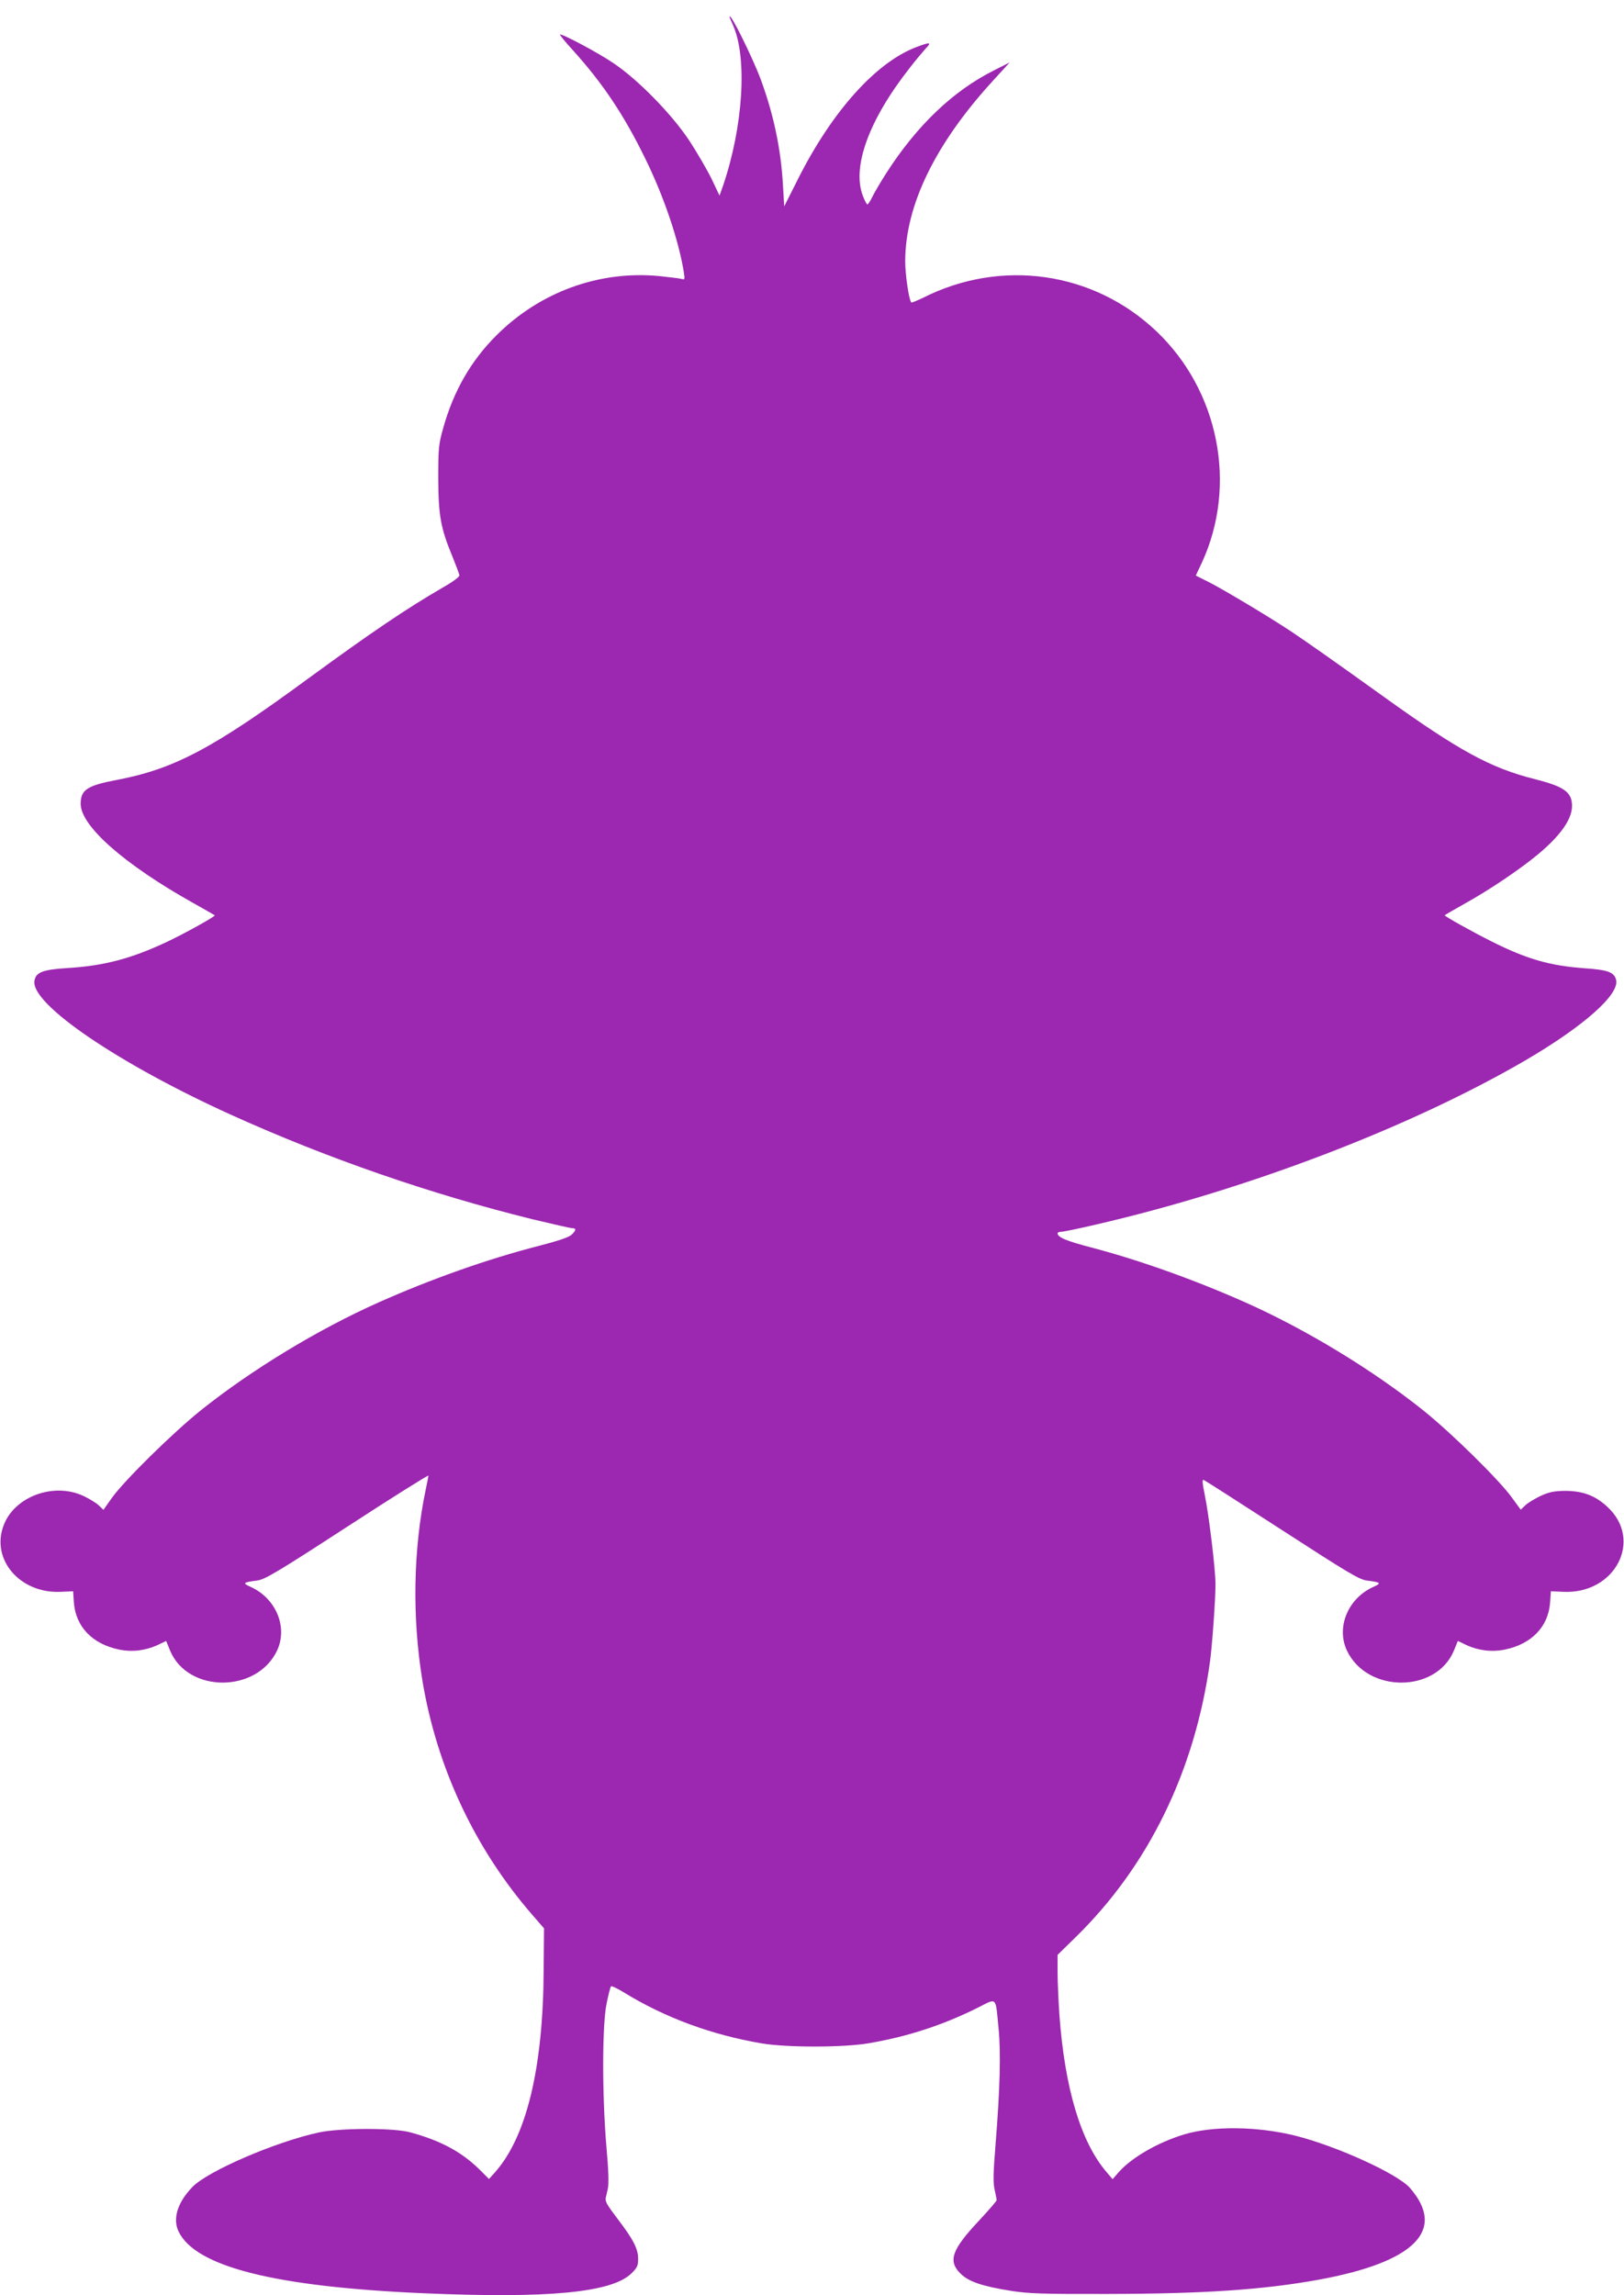
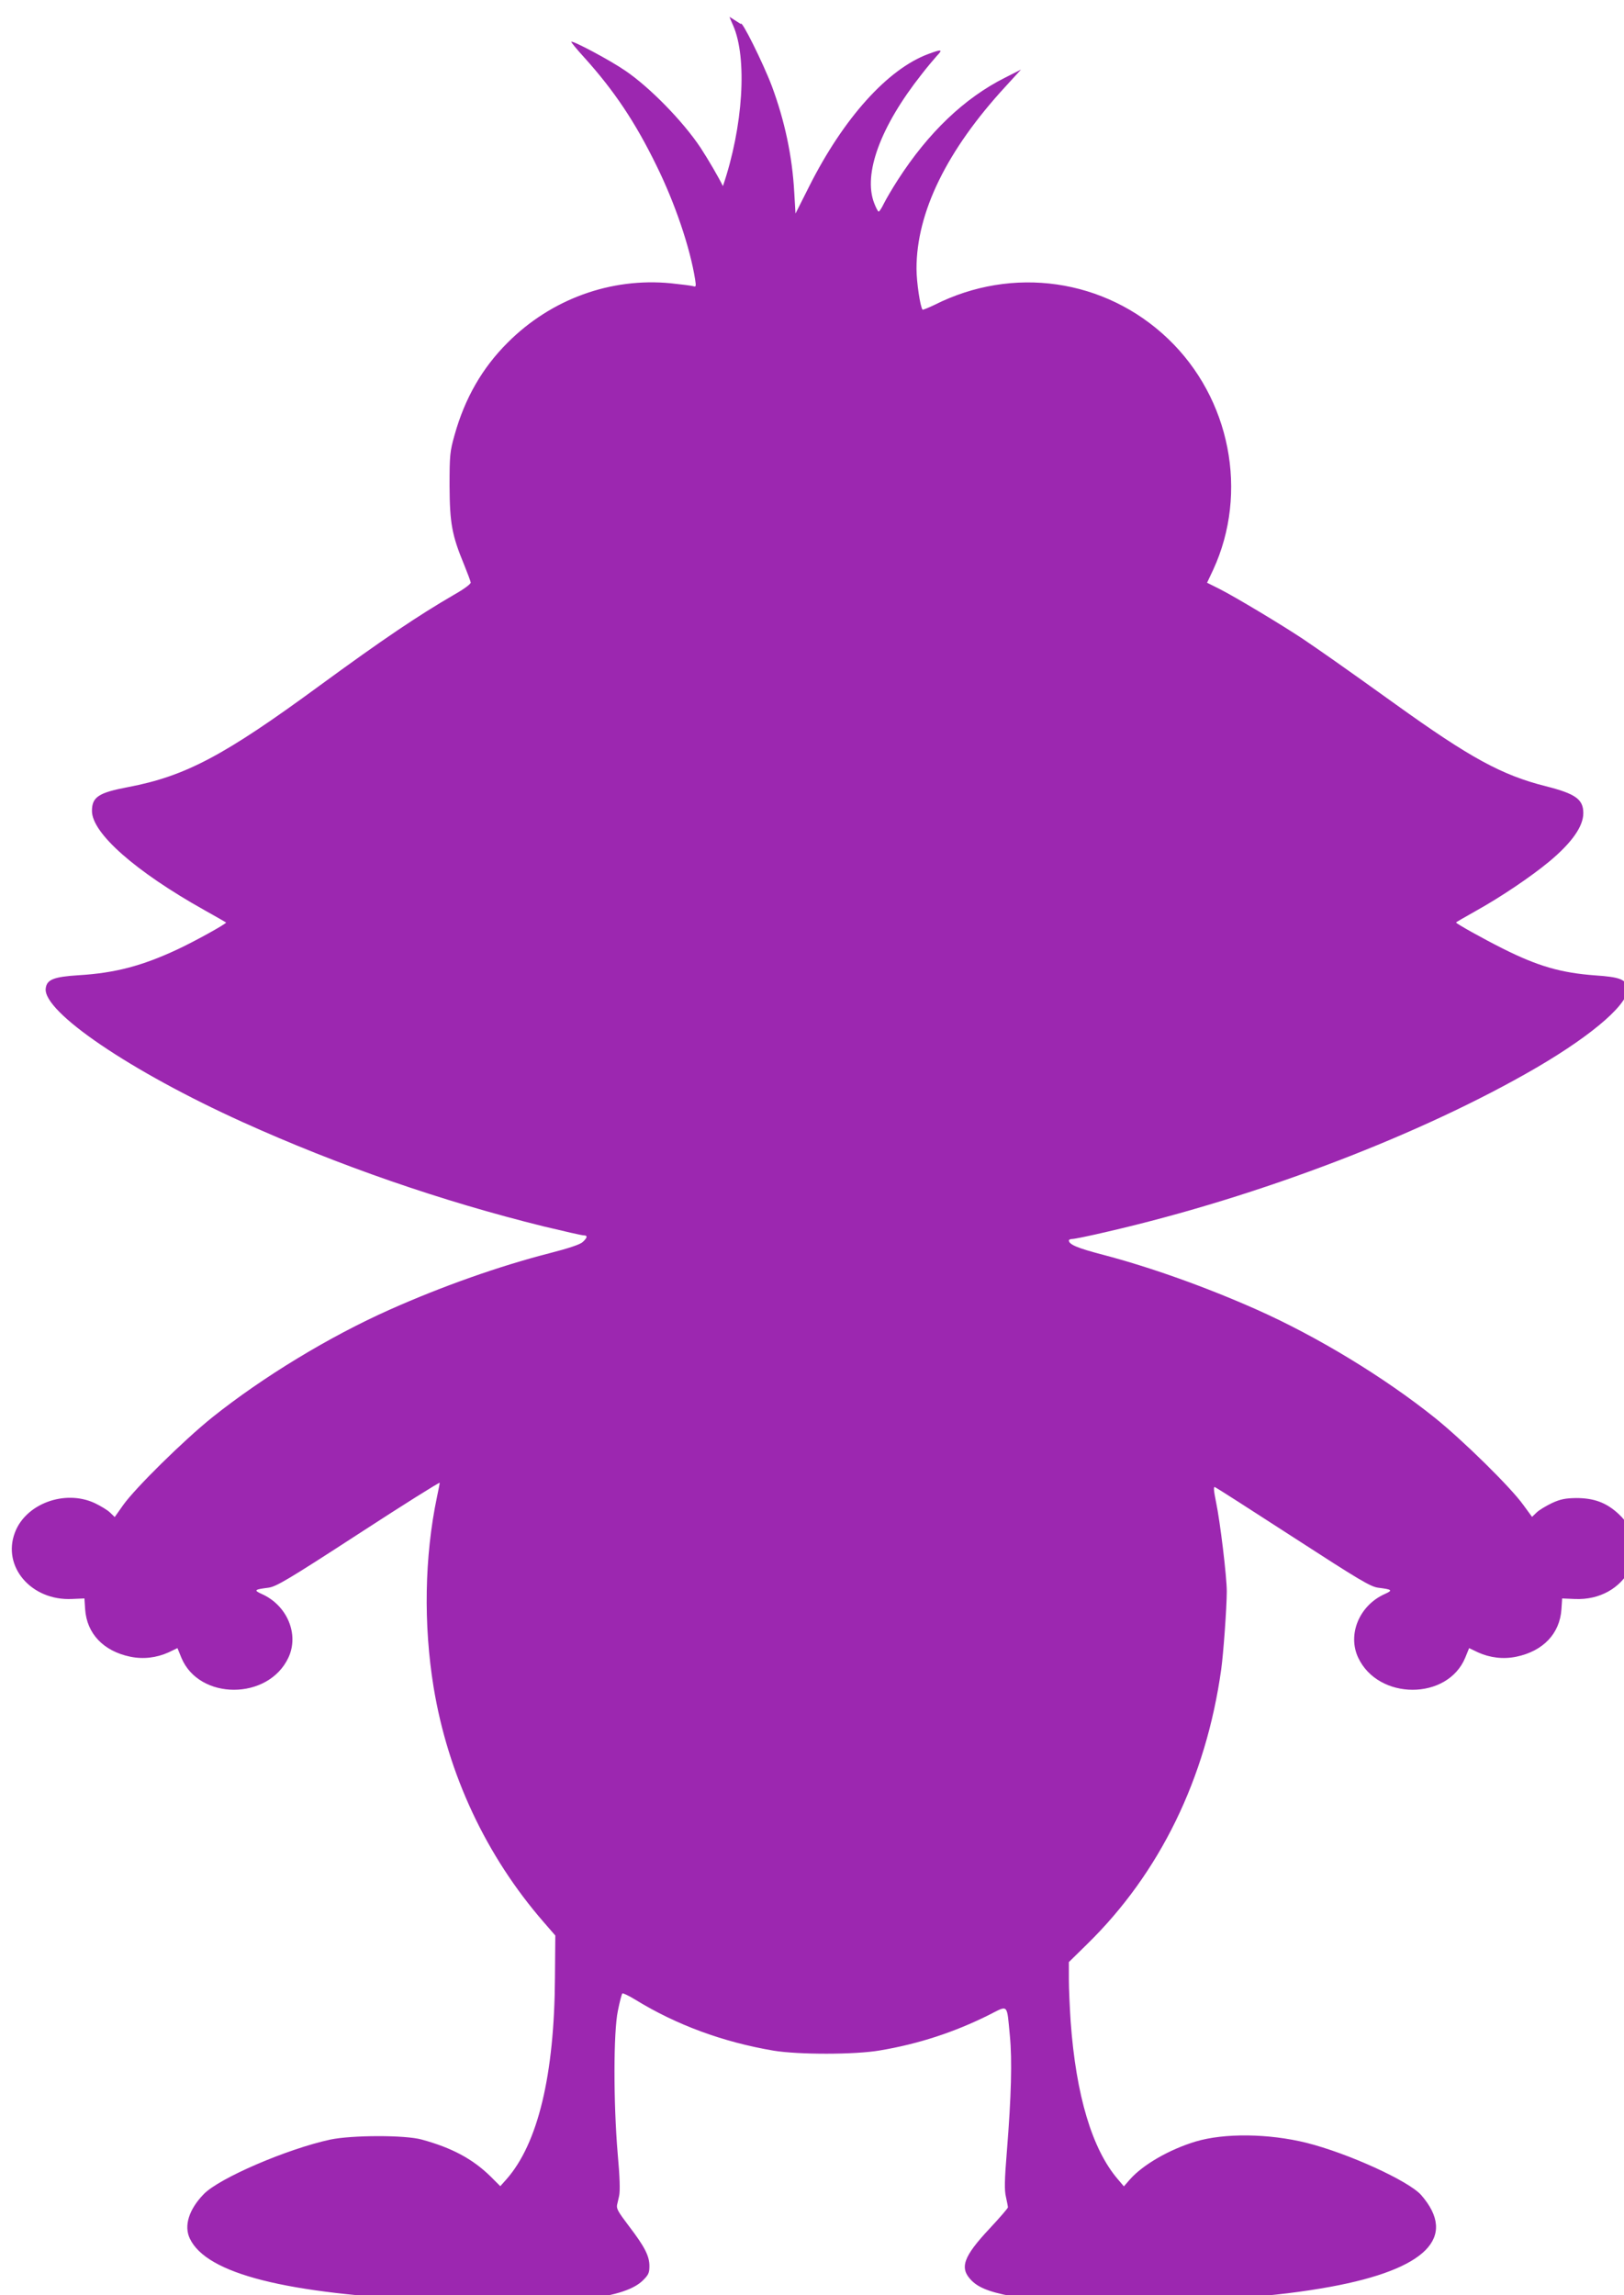
<svg xmlns="http://www.w3.org/2000/svg" version="1.0" width="906pt" height="1280pt" viewBox="0 0 906 1280" preserveAspectRatio="xMidYMid meet">
  <g transform="translate(0,1280) scale(0.1,-0.1)" fill="#9c27b0" stroke="none">
-     <path d="M4070 12706 c0 -2 9 -24 20 -48 80 -182 56 -565 -57 -896 l-19 -53 -44 93 c-25 51 -81 147 -124 213 -98 148 -285 339 -421 431 -86 59 -293 169 -301 161 -2 -2 30 -41 71 -86 168 -186 286 -362 405 -606 103 -209 187 -457 215 -634 6 -39 5 -42 -11 -37 -11 3 -66 10 -124 16 -335 33 -668 -88 -910 -330 -143 -142 -240 -312 -297 -516 -26 -92 -28 -112 -28 -284 1 -207 13 -275 81 -439 19 -47 36 -92 37 -100 1 -8 -38 -37 -93 -68 -203 -118 -396 -248 -750 -507 -533 -391 -748 -505 -1069 -566 -164 -31 -201 -55 -201 -133 0 -124 243 -338 629 -554 64 -36 117 -66 119 -68 6 -5 -174 -105 -273 -151 -195 -91 -347 -131 -548 -143 -141 -9 -179 -24 -185 -74 -16 -130 473 -462 1098 -745 537 -243 1113 -442 1680 -582 113 -27 213 -50 223 -50 23 0 22 -12 -5 -37 -15 -14 -78 -35 -187 -63 -277 -71 -595 -183 -889 -314 -339 -151 -709 -376 -992 -602 -159 -128 -426 -391 -495 -487 l-48 -68 -26 25 c-14 14 -53 37 -86 53 -167 77 -385 -4 -445 -165 -72 -190 92 -381 319 -370 l69 3 4 -60 c9 -136 102 -234 252 -265 73 -15 146 -6 213 24 l50 24 22 -54 c99 -238 485 -238 597 1 61 130 -7 292 -149 355 -46 21 -41 25 38 35 43 6 108 44 502 300 249 162 453 290 453 285 0 -5 -7 -40 -15 -78 -70 -333 -76 -713 -19 -1062 80 -486 293 -941 614 -1310 l65 -75 -2 -235 c-3 -543 -95 -926 -271 -1125 l-34 -38 -56 56 c-100 97 -214 158 -382 204 -93 26 -390 25 -510 0 -241 -52 -620 -215 -706 -304 -83 -85 -112 -177 -78 -248 93 -197 537 -309 1364 -345 697 -30 1049 3 1161 109 34 33 39 44 39 83 0 56 -27 108 -114 222 -63 83 -71 98 -66 121 1 6 7 27 11 48 6 26 4 105 -8 235 -24 284 -24 678 1 797 10 50 21 93 25 97 3 3 35 -12 71 -34 231 -142 490 -237 772 -285 140 -23 453 -23 593 1 215 36 414 101 607 197 113 57 101 68 119 -116 13 -136 8 -334 -17 -645 -13 -159 -14 -216 -5 -253 6 -27 11 -53 11 -58 0 -5 -45 -57 -100 -116 -151 -161 -172 -223 -102 -293 45 -45 120 -71 284 -97 96 -15 176 -18 538 -17 536 1 867 23 1180 80 533 98 710 276 506 511 -69 79 -409 234 -641 292 -210 52 -458 55 -618 7 -146 -44 -294 -129 -367 -212 l-33 -38 -34 40 c-143 167 -233 466 -263 879 -5 77 -10 183 -10 236 l0 96 101 99 c406 397 664 925 749 1534 12 86 31 346 31 435 0 81 -37 389 -60 498 -13 64 -15 87 -6 83 6 -2 203 -128 436 -279 369 -239 431 -276 474 -282 79 -10 84 -14 38 -35 -142 -63 -210 -225 -149 -355 112 -239 498 -239 597 -1 l22 54 50 -24 c67 -30 140 -39 213 -24 150 31 243 129 252 265 l4 60 69 -3 c290 -14 448 290 245 475 -68 63 -137 88 -236 88 -60 -1 -87 -6 -135 -28 -33 -16 -72 -39 -86 -53 l-25 -24 -49 67 c-71 99 -339 362 -495 487 -283 226 -653 451 -992 602 -286 127 -592 236 -858 306 -142 37 -190 57 -190 80 0 4 9 8 20 8 11 0 100 18 197 41 848 196 1753 543 2391 914 327 191 528 369 508 450 -11 43 -45 56 -179 65 -191 14 -320 51 -517 150 -106 53 -260 139 -260 145 0 2 51 31 113 66 140 78 307 191 407 274 126 105 190 196 190 270 0 77 -43 108 -209 150 -246 62 -422 158 -841 459 -308 221 -419 298 -515 363 -122 81 -374 232 -462 277 l-72 36 34 72 c199 431 96 957 -252 1289 -351 335 -867 409 -1304 188 -34 -16 -63 -28 -65 -26 -13 13 -34 154 -34 229 0 314 169 660 497 1016 l86 94 -89 -45 c-227 -114 -428 -306 -598 -570 -31 -48 -66 -108 -78 -132 -12 -25 -25 -45 -29 -45 -4 0 -15 21 -25 47 -63 163 35 428 264 718 30 39 69 85 85 103 36 37 28 39 -47 11 -227 -84 -473 -358 -664 -737 l-77 -153 -7 118 c-11 202 -53 399 -125 593 -48 127 -173 379 -173 346z" />
+     <path d="M4070 12706 c0 -2 9 -24 20 -48 80 -182 56 -565 -57 -896 c-25 51 -81 147 -124 213 -98 148 -285 339 -421 431 -86 59 -293 169 -301 161 -2 -2 30 -41 71 -86 168 -186 286 -362 405 -606 103 -209 187 -457 215 -634 6 -39 5 -42 -11 -37 -11 3 -66 10 -124 16 -335 33 -668 -88 -910 -330 -143 -142 -240 -312 -297 -516 -26 -92 -28 -112 -28 -284 1 -207 13 -275 81 -439 19 -47 36 -92 37 -100 1 -8 -38 -37 -93 -68 -203 -118 -396 -248 -750 -507 -533 -391 -748 -505 -1069 -566 -164 -31 -201 -55 -201 -133 0 -124 243 -338 629 -554 64 -36 117 -66 119 -68 6 -5 -174 -105 -273 -151 -195 -91 -347 -131 -548 -143 -141 -9 -179 -24 -185 -74 -16 -130 473 -462 1098 -745 537 -243 1113 -442 1680 -582 113 -27 213 -50 223 -50 23 0 22 -12 -5 -37 -15 -14 -78 -35 -187 -63 -277 -71 -595 -183 -889 -314 -339 -151 -709 -376 -992 -602 -159 -128 -426 -391 -495 -487 l-48 -68 -26 25 c-14 14 -53 37 -86 53 -167 77 -385 -4 -445 -165 -72 -190 92 -381 319 -370 l69 3 4 -60 c9 -136 102 -234 252 -265 73 -15 146 -6 213 24 l50 24 22 -54 c99 -238 485 -238 597 1 61 130 -7 292 -149 355 -46 21 -41 25 38 35 43 6 108 44 502 300 249 162 453 290 453 285 0 -5 -7 -40 -15 -78 -70 -333 -76 -713 -19 -1062 80 -486 293 -941 614 -1310 l65 -75 -2 -235 c-3 -543 -95 -926 -271 -1125 l-34 -38 -56 56 c-100 97 -214 158 -382 204 -93 26 -390 25 -510 0 -241 -52 -620 -215 -706 -304 -83 -85 -112 -177 -78 -248 93 -197 537 -309 1364 -345 697 -30 1049 3 1161 109 34 33 39 44 39 83 0 56 -27 108 -114 222 -63 83 -71 98 -66 121 1 6 7 27 11 48 6 26 4 105 -8 235 -24 284 -24 678 1 797 10 50 21 93 25 97 3 3 35 -12 71 -34 231 -142 490 -237 772 -285 140 -23 453 -23 593 1 215 36 414 101 607 197 113 57 101 68 119 -116 13 -136 8 -334 -17 -645 -13 -159 -14 -216 -5 -253 6 -27 11 -53 11 -58 0 -5 -45 -57 -100 -116 -151 -161 -172 -223 -102 -293 45 -45 120 -71 284 -97 96 -15 176 -18 538 -17 536 1 867 23 1180 80 533 98 710 276 506 511 -69 79 -409 234 -641 292 -210 52 -458 55 -618 7 -146 -44 -294 -129 -367 -212 l-33 -38 -34 40 c-143 167 -233 466 -263 879 -5 77 -10 183 -10 236 l0 96 101 99 c406 397 664 925 749 1534 12 86 31 346 31 435 0 81 -37 389 -60 498 -13 64 -15 87 -6 83 6 -2 203 -128 436 -279 369 -239 431 -276 474 -282 79 -10 84 -14 38 -35 -142 -63 -210 -225 -149 -355 112 -239 498 -239 597 -1 l22 54 50 -24 c67 -30 140 -39 213 -24 150 31 243 129 252 265 l4 60 69 -3 c290 -14 448 290 245 475 -68 63 -137 88 -236 88 -60 -1 -87 -6 -135 -28 -33 -16 -72 -39 -86 -53 l-25 -24 -49 67 c-71 99 -339 362 -495 487 -283 226 -653 451 -992 602 -286 127 -592 236 -858 306 -142 37 -190 57 -190 80 0 4 9 8 20 8 11 0 100 18 197 41 848 196 1753 543 2391 914 327 191 528 369 508 450 -11 43 -45 56 -179 65 -191 14 -320 51 -517 150 -106 53 -260 139 -260 145 0 2 51 31 113 66 140 78 307 191 407 274 126 105 190 196 190 270 0 77 -43 108 -209 150 -246 62 -422 158 -841 459 -308 221 -419 298 -515 363 -122 81 -374 232 -462 277 l-72 36 34 72 c199 431 96 957 -252 1289 -351 335 -867 409 -1304 188 -34 -16 -63 -28 -65 -26 -13 13 -34 154 -34 229 0 314 169 660 497 1016 l86 94 -89 -45 c-227 -114 -428 -306 -598 -570 -31 -48 -66 -108 -78 -132 -12 -25 -25 -45 -29 -45 -4 0 -15 21 -25 47 -63 163 35 428 264 718 30 39 69 85 85 103 36 37 28 39 -47 11 -227 -84 -473 -358 -664 -737 l-77 -153 -7 118 c-11 202 -53 399 -125 593 -48 127 -173 379 -173 346z" />
  </g>
</svg>